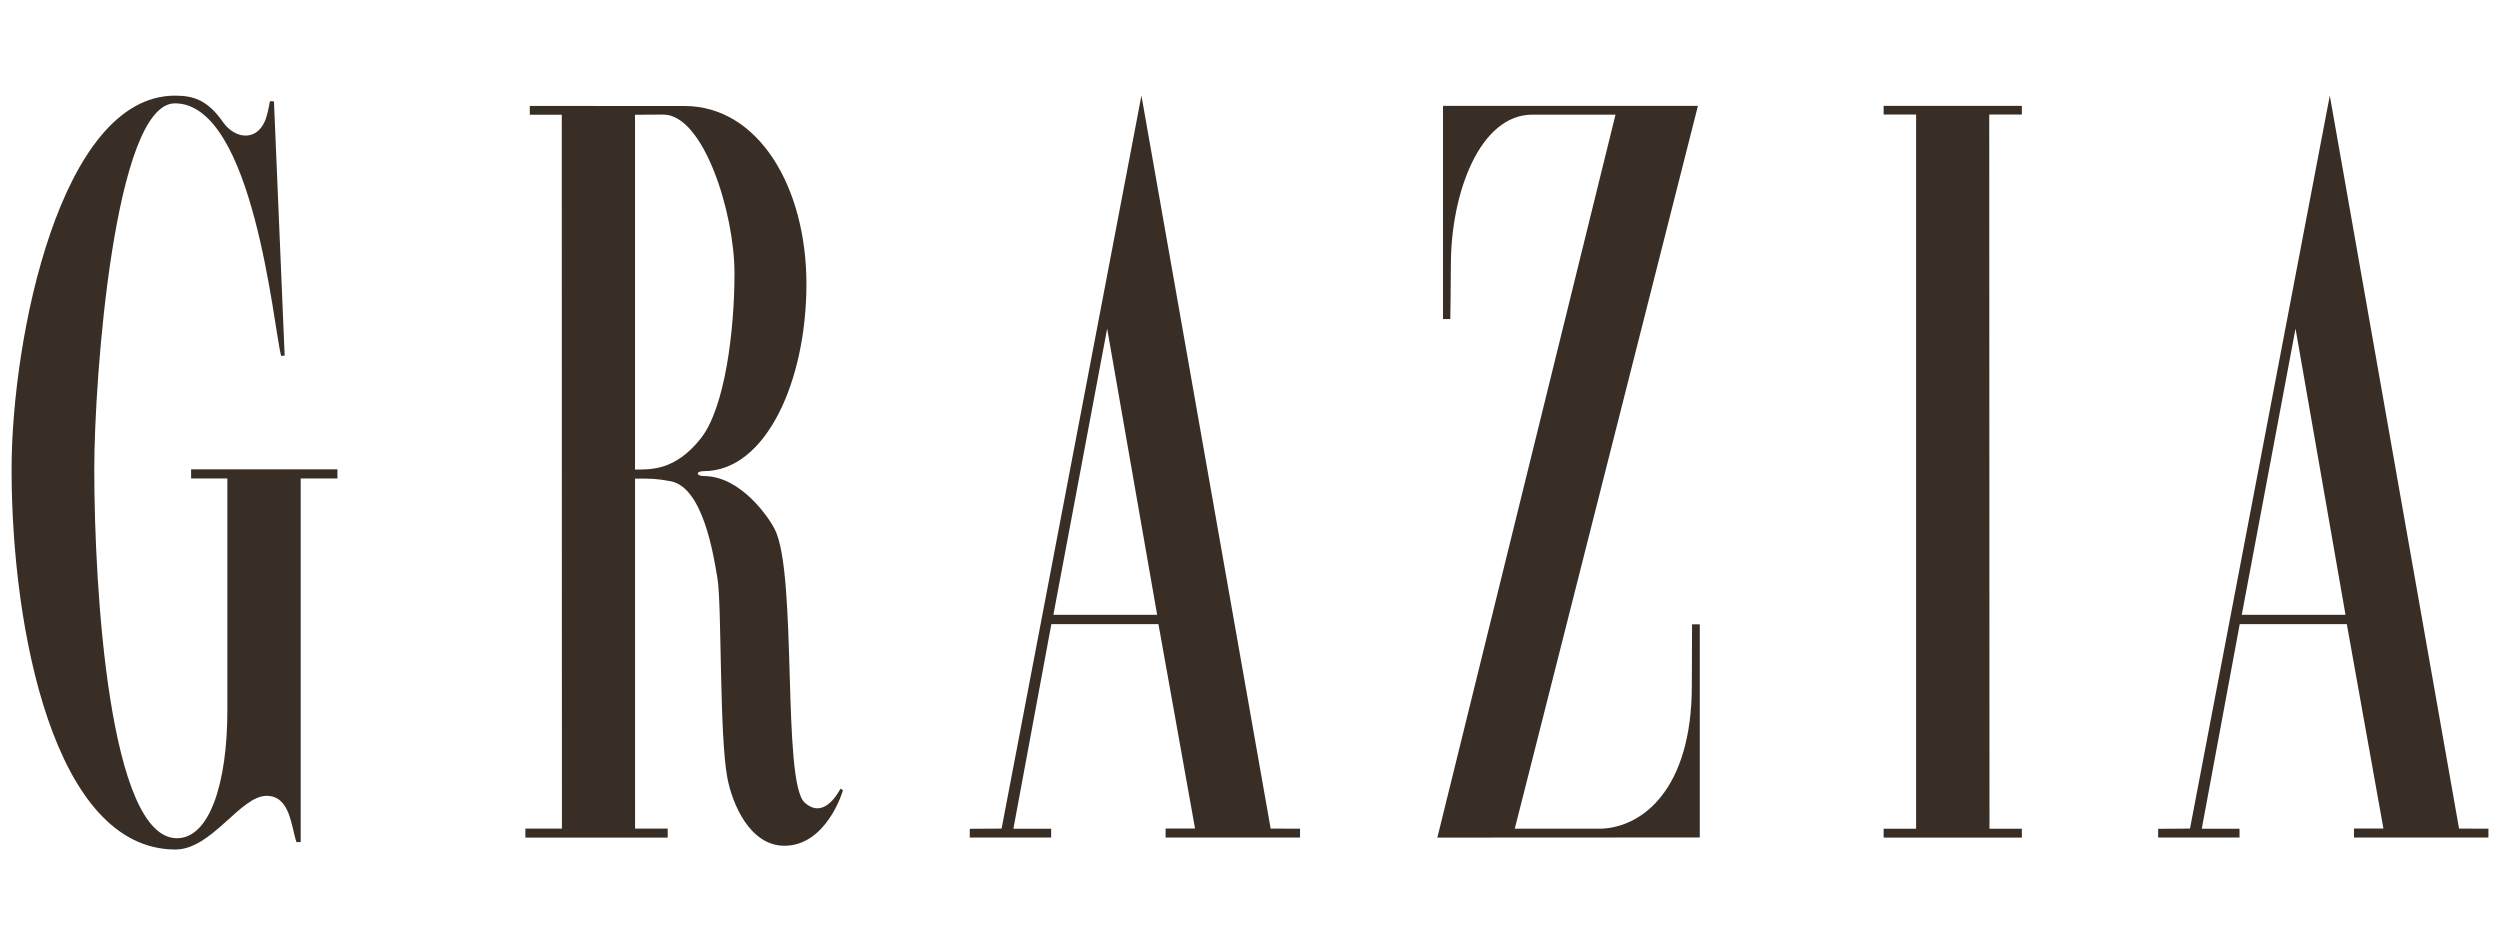
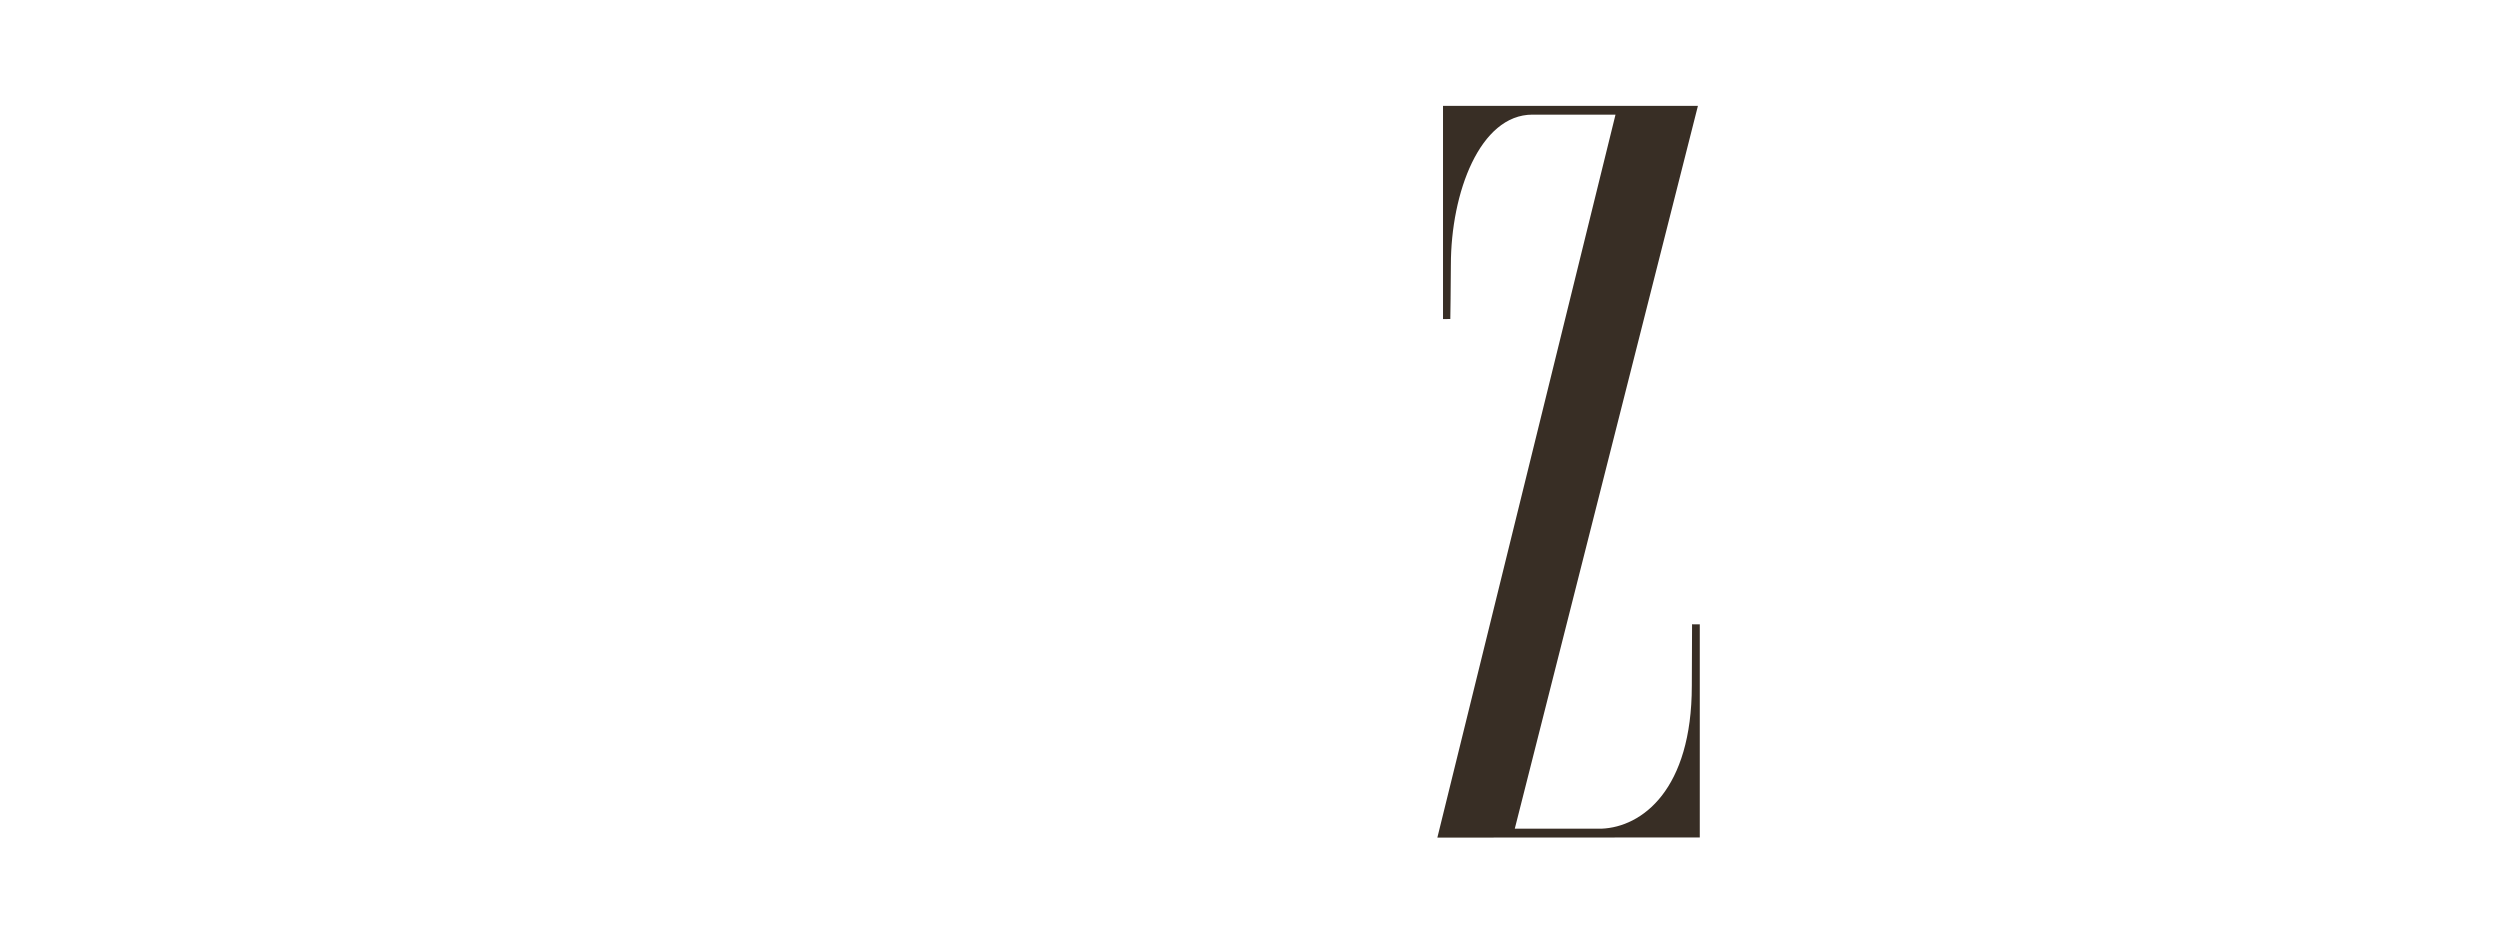
<svg xmlns="http://www.w3.org/2000/svg" fill="none" viewBox="0 0 103 39" height="39" width="103">
-   <path fill="#382E25" d="M11.121 4.173C11.122 4.167 11.287 4.175 11.287 4.175L11.728 14.653L11.58 14.662C11.272 13.473 10.442 4.258 7.206 4.258C4.719 4.258 3.884 15.558 3.884 19.344C3.884 24.247 4.498 34.535 7.29 34.535C8.636 34.535 9.367 32.266 9.367 29.273V19.713H7.873V19.337H13.902V19.713H12.389V34.693C12.385 34.692 12.216 34.698 12.215 34.695C11.996 34.071 11.965 32.789 10.984 32.789C9.896 32.789 8.73 35.005 7.219 35C2.219 34.985 0.477 25.898 0.477 19.346C0.477 13.919 2.492 3.94 7.214 3.94C8.006 3.94 8.563 4.141 9.194 5.039C9.657 5.698 10.532 5.848 10.907 5.005C11.02 4.75 11.072 4.422 11.121 4.173Z" />
-   <path fill="#382E25" d="M78.943 34.144V4.72H77.606V4.361H83.301V4.72H81.957L81.967 34.144H83.301V34.508H77.606V34.144H78.943V4.72V34.144Z" />
  <path fill="#382E25" d="M62.409 34.142H65.978C67.652 34.077 69.703 32.539 69.703 28.25C69.703 27.432 69.713 26.577 69.713 25.721L70.031 25.722V34.503L59.219 34.509L66.559 4.723H63.136C60.971 4.723 59.776 7.946 59.776 10.91C59.776 11.671 59.753 13.143 59.753 13.143L59.452 13.146V4.363H69.954L62.409 34.142Z" />
-   <path fill="#382E25" d="M26.163 4.728V19.345C26.784 19.341 27.81 19.41 28.877 18.057C29.868 16.799 30.261 13.628 30.261 11.265C30.261 8.743 28.979 4.721 27.332 4.721L26.163 4.728ZM21.828 4.365L28.197 4.367C31.247 4.367 33.225 7.701 33.225 11.704C33.225 15.694 31.561 19.411 28.996 19.411C28.653 19.411 28.685 19.614 28.996 19.614C30.533 19.614 31.687 21.343 31.92 21.803C32.86 23.663 32.212 32.22 33.152 33.066C33.946 33.779 34.528 32.664 34.632 32.491L34.729 32.56C34.714 32.639 34.034 34.845 32.318 34.845C30.893 34.845 30.171 33.122 29.966 32.043C29.633 30.285 29.741 24.909 29.559 23.828C29.401 22.885 28.97 20.071 27.625 19.826C27.025 19.716 26.836 19.716 26.164 19.72C26.16 19.72 26.165 34.139 26.165 34.139H27.509V34.51H21.645V34.139H23.151L23.145 4.728H21.828V4.365Z" />
-   <path fill="#382E25" d="M43.4 25.33H47.674L45.615 13.539L43.4 25.33ZM41.266 34.138L47.027 3.939L52.351 34.138L53.562 34.142V34.507L48.023 34.506V34.136H49.236L47.728 25.714H43.316L41.752 34.143H43.307V34.505H39.954V34.146L41.266 34.138Z" />
-   <path fill="#382E25" d="M92.361 25.33H96.635L94.576 13.539L92.361 25.33ZM90.228 34.138L95.988 3.939L101.313 34.138L102.523 34.142V34.507L96.984 34.506V34.136H98.197L96.689 25.714H92.277L90.713 34.144H92.268V34.505H88.915V34.147L90.228 34.138Z" />
</svg>